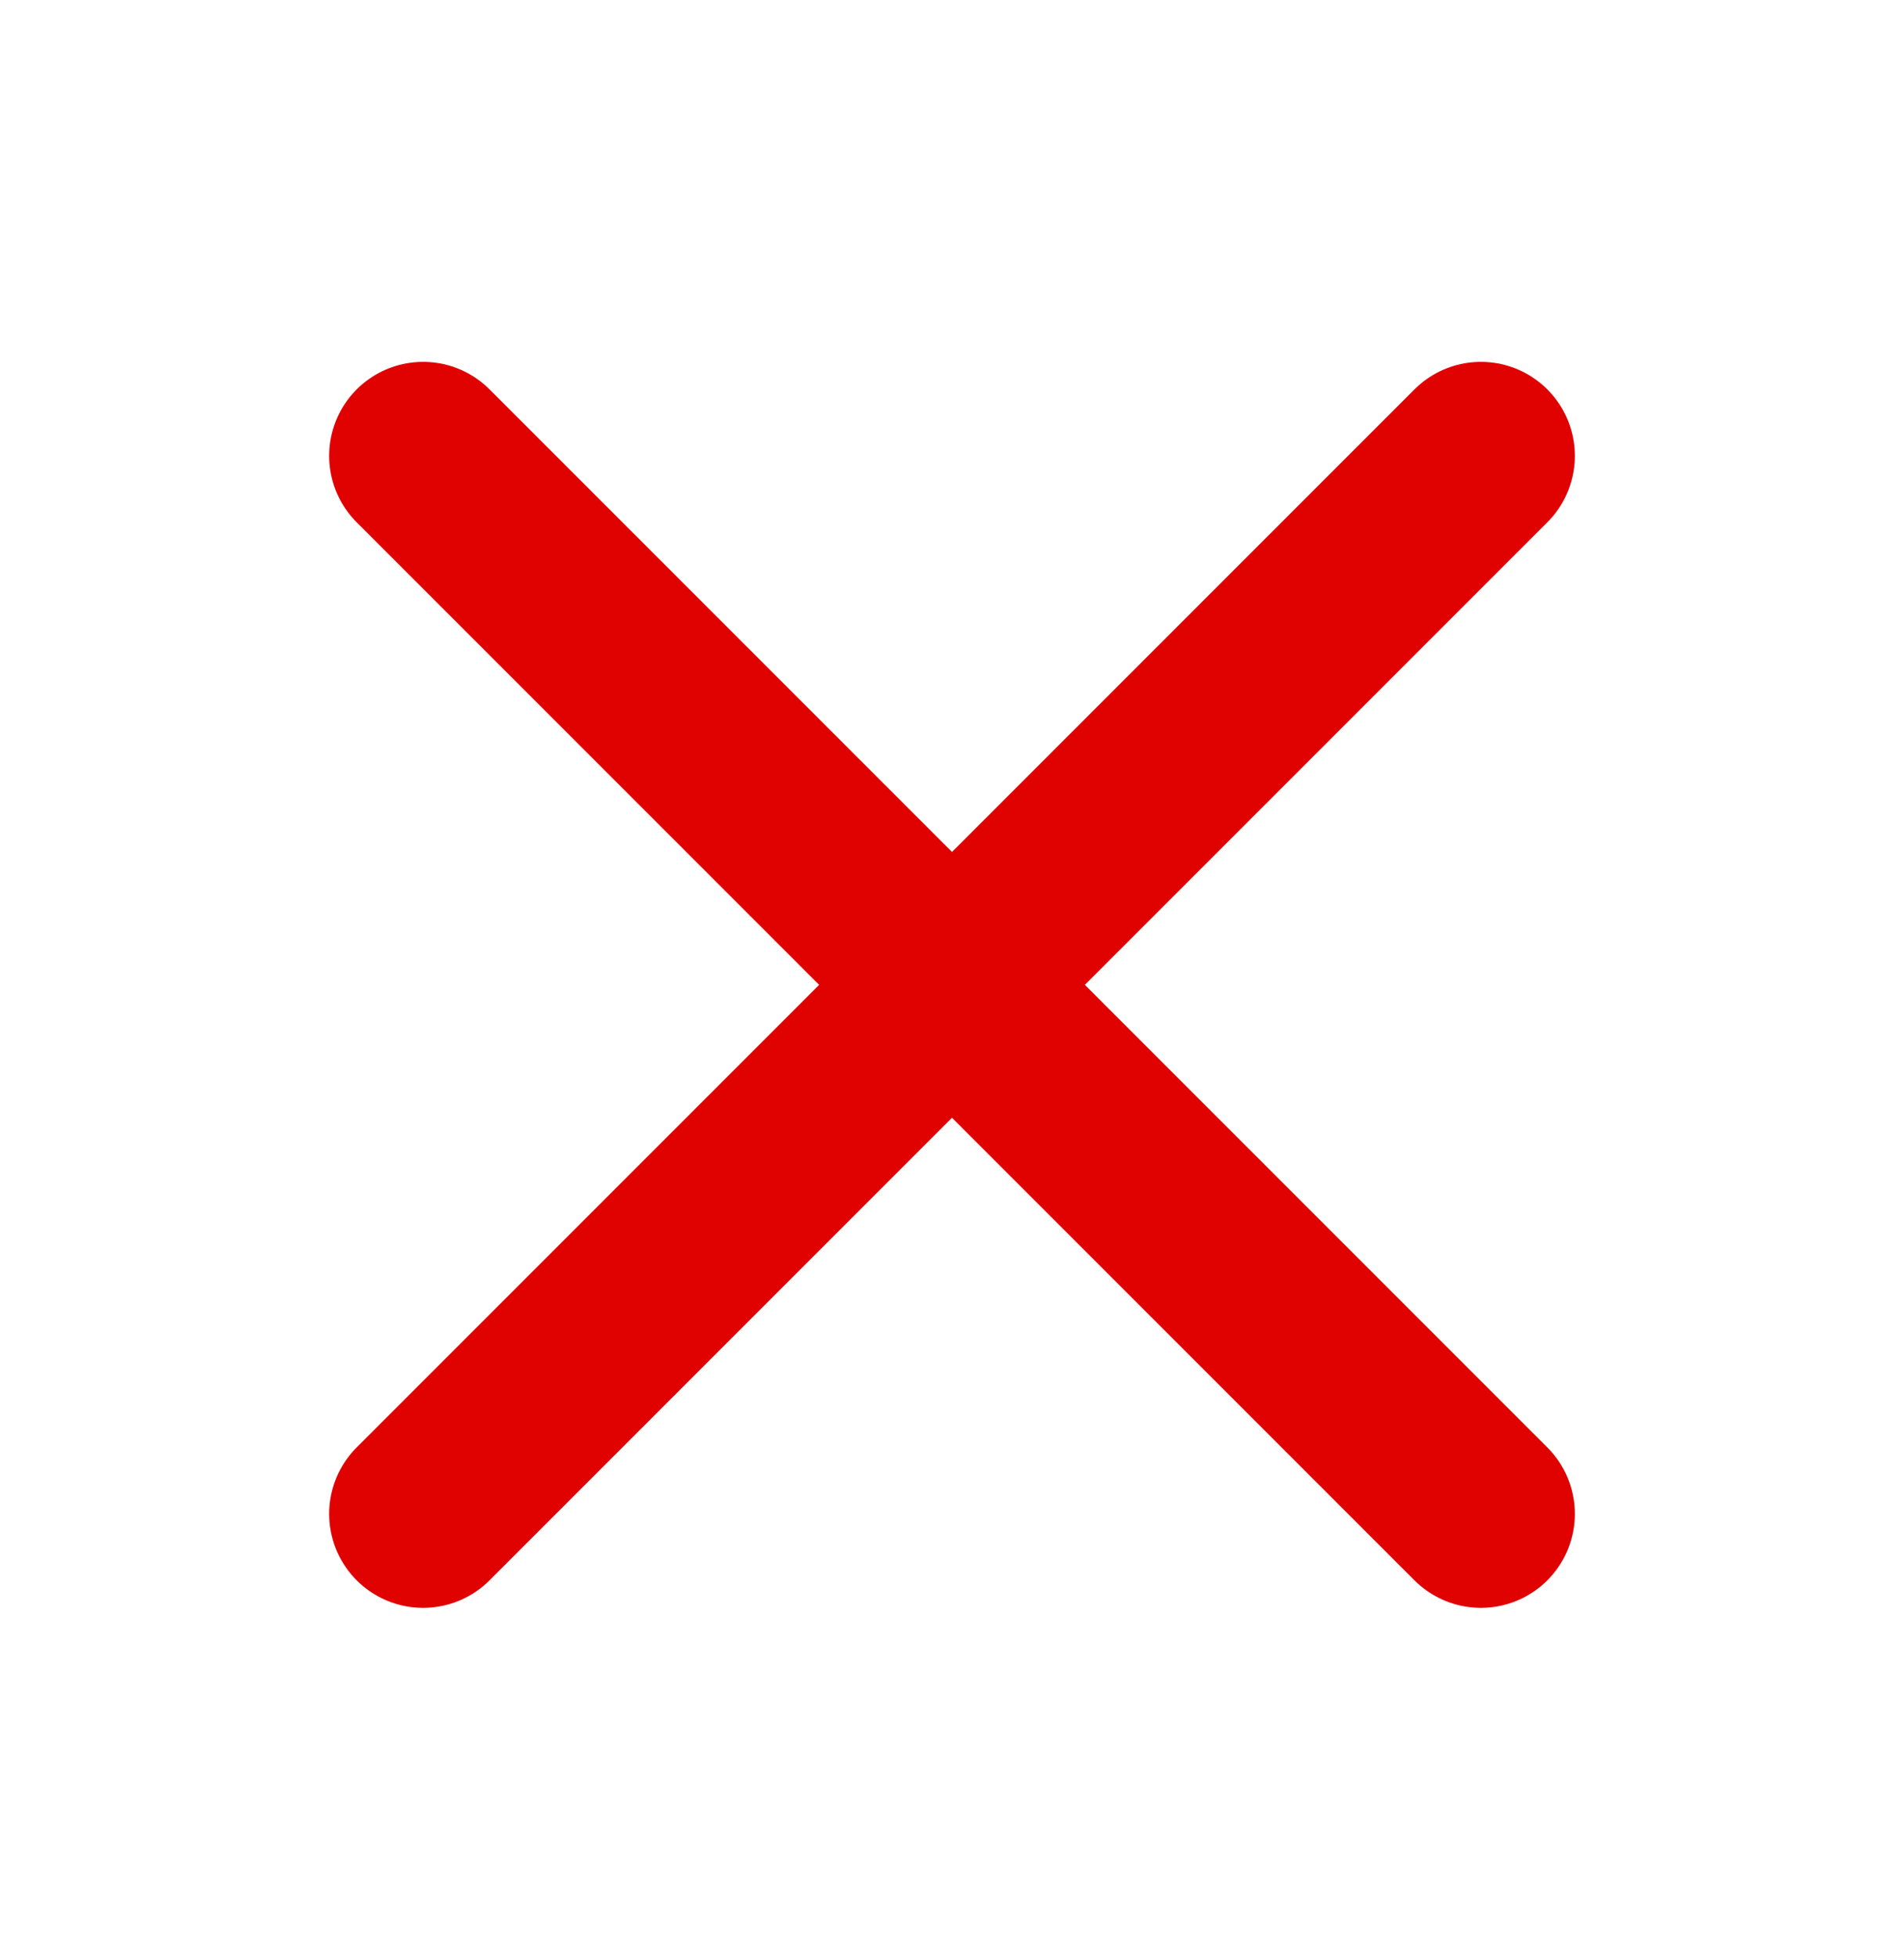
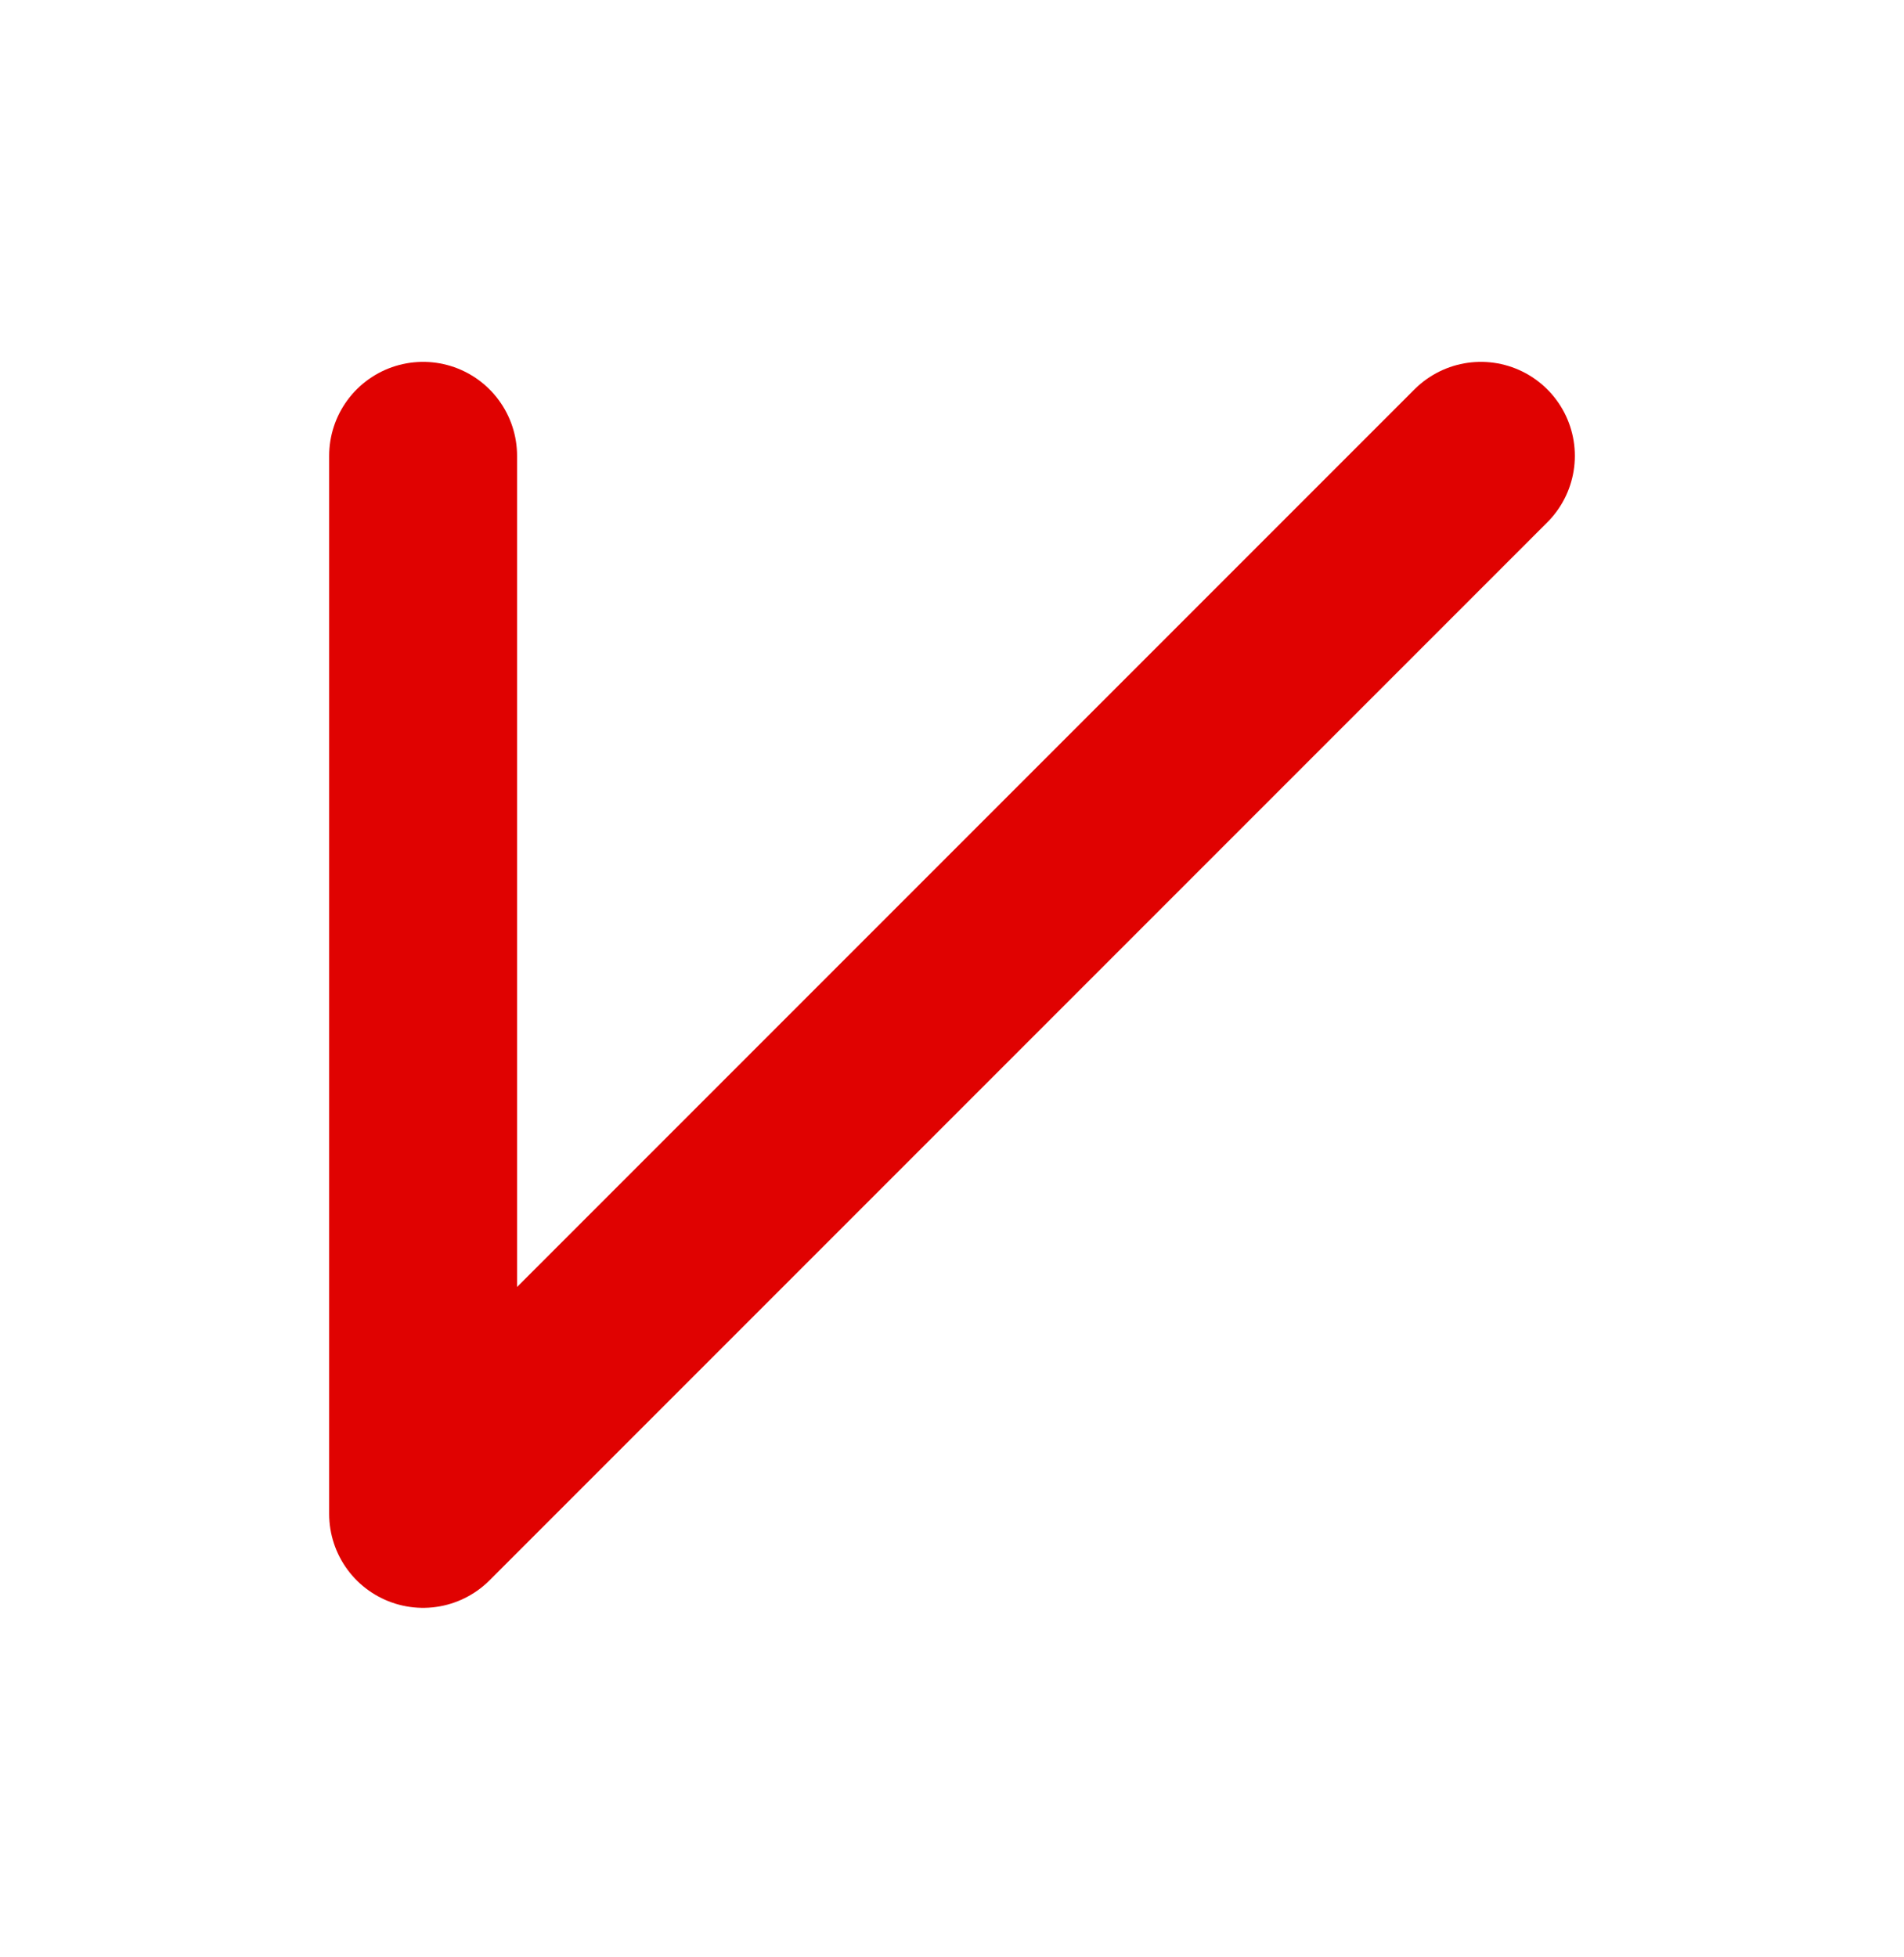
<svg xmlns="http://www.w3.org/2000/svg" width="36" height="37" viewBox="0 0 36 37" fill="none">
-   <path d="M28 8.617L8 28.617M28 28.617L8 8.617" stroke="#E00201" stroke-width="3.553" stroke-linecap="round" stroke-linejoin="round" />
+   <path d="M28 8.617L8 28.617L8 8.617" stroke="#E00201" stroke-width="3.553" stroke-linecap="round" stroke-linejoin="round" />
</svg>